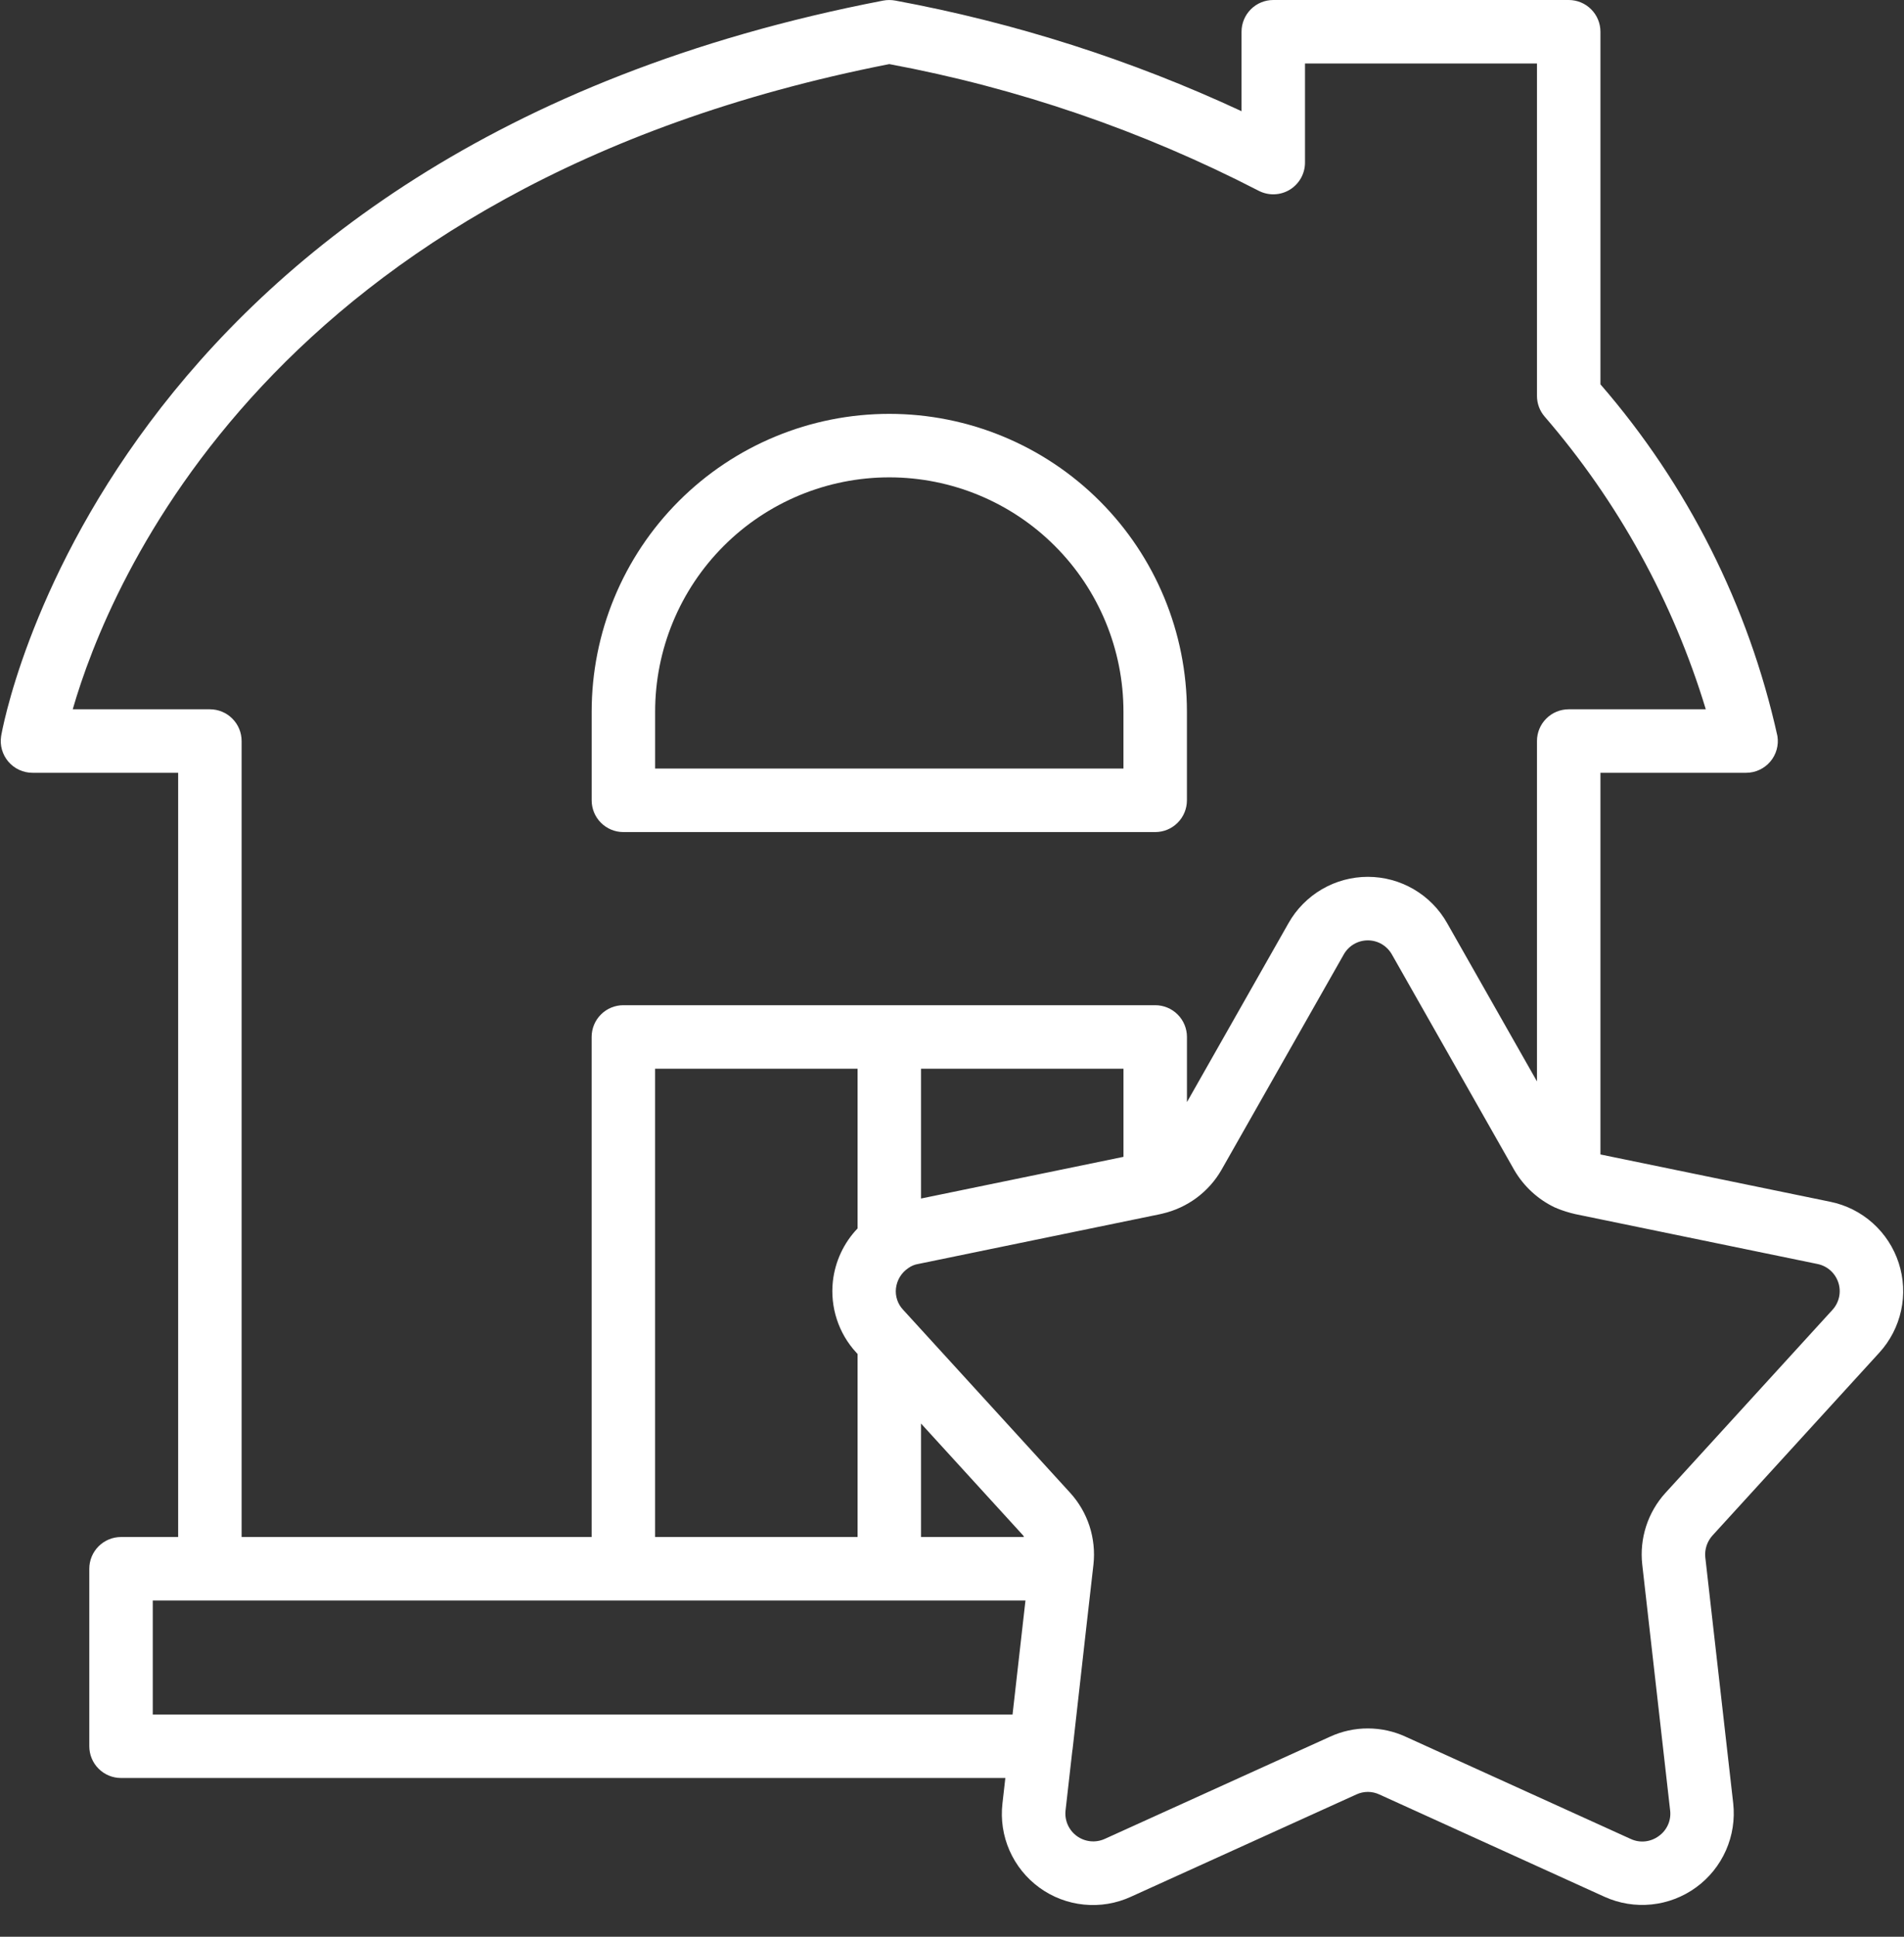
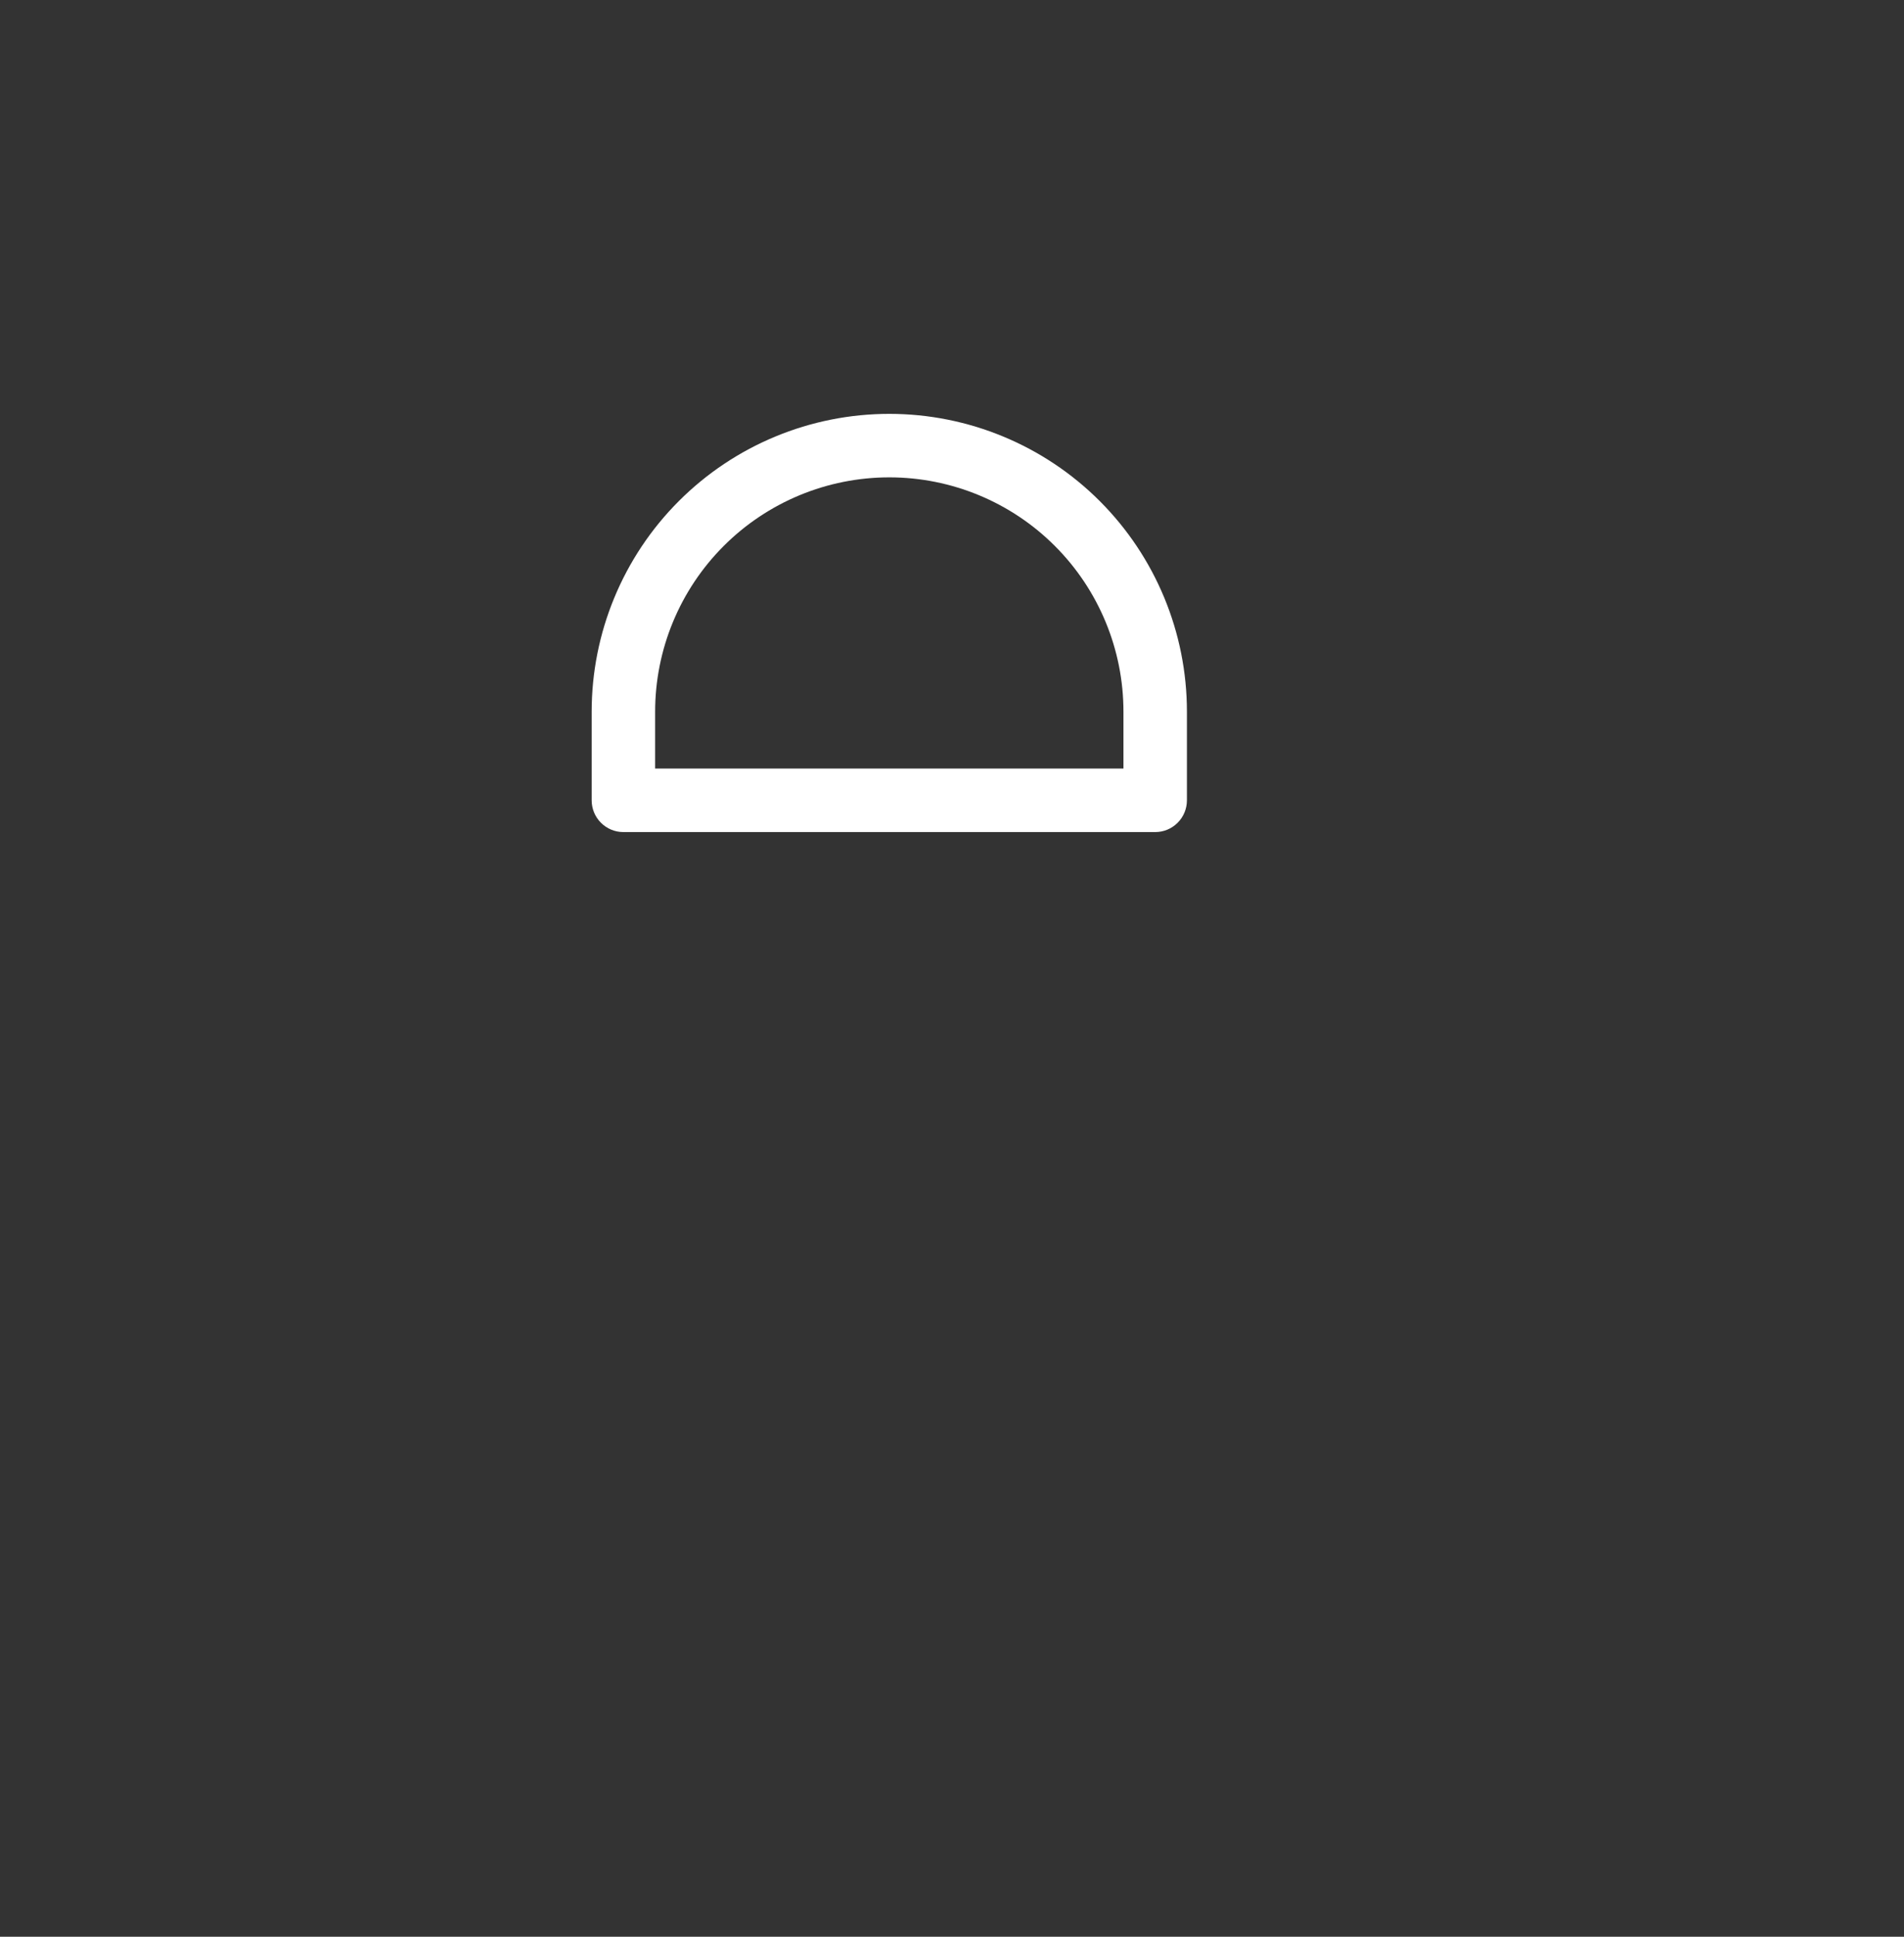
<svg xmlns="http://www.w3.org/2000/svg" width="60" height="61" viewBox="0 0 60 61" fill="none">
  <rect x="0" y="0" width="60" height="61" fill="#333333" stroke="none" />
  <path d="M19.645 26.207H36.403C36.669 26.207 36.923 26.102 37.11 25.914C37.298 25.727 37.403 25.472 37.403 25.207V22.414C37.403 19.927 36.415 17.541 34.656 15.782C32.897 14.023 30.512 13.035 28.024 13.035C25.536 13.035 23.151 14.023 21.392 15.782C19.633 17.541 18.645 19.927 18.645 22.414V25.207C18.645 25.472 18.75 25.727 18.937 25.914C19.125 26.102 19.379 26.207 19.645 26.207ZM20.645 22.414C20.645 20.457 21.422 18.58 22.806 17.196C24.19 15.812 26.067 15.035 28.024 15.035C29.981 15.035 31.858 15.812 33.242 17.196C34.626 18.58 35.403 20.457 35.403 22.414V24.207H20.645V22.414Z" fill="white" />
-   <path d="M59.221 42.605C59.564 42.23 59.801 41.771 59.909 41.274C60.017 40.778 59.99 40.261 59.833 39.778C59.676 39.295 59.394 38.862 59.015 38.523C58.636 38.184 58.174 37.952 57.676 37.851L50.434 36.361V24.34H55.024C55.169 24.34 55.312 24.309 55.443 24.248C55.575 24.187 55.691 24.099 55.785 23.989C55.879 23.879 55.948 23.749 55.987 23.61C56.026 23.471 56.034 23.325 56.011 23.182C55.102 19.083 53.185 15.276 50.434 12.105V1C50.434 0.735 50.329 0.48 50.141 0.293C49.954 0.105 49.7 0 49.434 0H40.124C39.859 0 39.605 0.105 39.417 0.293C39.23 0.48 39.124 0.735 39.124 1V3.502C35.648 1.886 31.982 0.715 28.212 0.018C28.088 -0.005 27.96 -0.005 27.835 0.018C3.22 4.756 0.065 23 0.036 23.184C0.013 23.326 0.022 23.472 0.061 23.611C0.101 23.751 0.17 23.88 0.263 23.989C0.357 24.099 0.474 24.188 0.605 24.248C0.737 24.309 0.879 24.34 1.024 24.34H5.614V48.41H3.814C3.549 48.41 3.294 48.515 3.107 48.703C2.919 48.89 2.814 49.145 2.814 49.41V55C2.814 55.265 2.919 55.52 3.107 55.707C3.294 55.895 3.549 56 3.814 56H31.681L31.59 56.801C31.531 57.306 31.608 57.819 31.813 58.285C32.018 58.751 32.343 59.154 32.754 59.453C33.166 59.753 33.65 59.937 34.157 59.987C34.663 60.038 35.174 59.953 35.637 59.741L42.743 56.518C42.857 56.465 42.981 56.438 43.107 56.438C43.232 56.438 43.356 56.467 43.47 56.52L50.563 59.742C51.027 59.952 51.538 60.035 52.044 59.983C52.551 59.931 53.034 59.746 53.446 59.447C53.858 59.148 54.183 58.745 54.389 58.28C54.595 57.814 54.674 57.302 54.618 56.797L53.738 49.047C53.726 48.923 53.74 48.798 53.779 48.68C53.819 48.562 53.882 48.453 53.966 48.361L59.221 42.605ZM6.614 22.34H2.292C3.414 18.447 8.501 5.851 28.024 2.019C32.076 2.773 35.995 4.116 39.657 6.005C39.81 6.085 39.98 6.125 40.153 6.12C40.325 6.115 40.493 6.066 40.641 5.977C40.788 5.888 40.91 5.762 40.995 5.612C41.08 5.462 41.124 5.292 41.124 5.12V2H48.434V12.47C48.434 12.708 48.519 12.938 48.673 13.118C50.993 15.803 52.724 18.945 53.754 22.34H49.434C49.169 22.34 48.914 22.445 48.727 22.633C48.539 22.82 48.434 23.075 48.434 23.34V34.06L45.604 29.077C45.354 28.634 44.991 28.265 44.552 28.009C44.112 27.752 43.613 27.617 43.104 27.617C42.596 27.617 42.096 27.752 41.657 28.008C41.218 28.265 40.854 28.633 40.604 29.076L37.404 34.712V32.66C37.404 32.395 37.298 32.14 37.111 31.953C36.923 31.765 36.669 31.66 36.404 31.66H19.644C19.379 31.66 19.124 31.765 18.937 31.953C18.749 32.14 18.644 32.395 18.644 32.66V48.41H7.614V23.34C7.614 23.075 7.509 22.82 7.321 22.633C7.134 22.445 6.88 22.34 6.614 22.34ZM32.27 48.41H29.024V44.836L32.241 48.36C32.254 48.375 32.258 48.395 32.27 48.41ZM20.644 48.41V33.66H27.024V38.691C26.589 39.146 26.316 39.731 26.246 40.356C26.202 40.761 26.244 41.171 26.372 41.559C26.499 41.946 26.707 42.302 26.984 42.601L27.024 42.645V48.41H20.644ZM35.404 33.66V36.436L29.024 37.749V33.66H35.404ZM4.814 54V50.41H32.315L32.261 50.887L31.908 54H4.814ZM52.486 47.017L52.481 47.022C52.207 47.324 52 47.681 51.874 48.069C51.748 48.457 51.706 48.868 51.751 49.273L52.63 57.02C52.649 57.174 52.626 57.331 52.563 57.473C52.5 57.615 52.4 57.738 52.273 57.828C52.148 57.921 51.999 57.979 51.843 57.996C51.687 58.012 51.53 57.986 51.388 57.92L44.302 54.703C43.928 54.529 43.52 54.44 43.107 54.439C42.694 54.438 42.286 54.527 41.911 54.7L34.81 57.92C34.669 57.983 34.514 58.008 34.361 57.992C34.207 57.976 34.06 57.92 33.935 57.829C33.81 57.738 33.711 57.616 33.648 57.475C33.586 57.334 33.561 57.178 33.578 57.025L33.793 55.129L33.798 55.112L34.234 51.238L34.458 49.273C34.502 48.866 34.459 48.454 34.333 48.065C34.206 47.676 33.998 47.318 33.722 47.016L28.46 41.253C28.375 41.164 28.311 41.057 28.272 40.94C28.233 40.823 28.22 40.699 28.234 40.577C28.249 40.449 28.291 40.326 28.358 40.216C28.425 40.106 28.515 40.013 28.622 39.941C28.714 39.873 28.822 39.828 28.936 39.81L36.566 38.24V38.239C36.587 38.235 36.608 38.23 36.629 38.225L36.632 38.224C37.021 38.134 37.386 37.965 37.707 37.728C38.027 37.49 38.295 37.19 38.493 36.844L42.344 30.064C42.419 29.929 42.53 29.816 42.663 29.738C42.797 29.659 42.949 29.618 43.104 29.618C43.259 29.618 43.411 29.659 43.545 29.738C43.678 29.817 43.788 29.93 43.864 30.065L47.721 36.857C48.021 37.37 48.469 37.781 49.007 38.035C49.019 38.041 49.033 38.042 49.046 38.047C49.056 38.053 49.065 38.059 49.076 38.064C49.26 38.137 49.449 38.196 49.642 38.24L57.275 39.811C57.426 39.842 57.567 39.912 57.682 40.015C57.797 40.118 57.883 40.25 57.931 40.397C57.979 40.544 57.987 40.701 57.954 40.852C57.921 41.003 57.849 41.142 57.745 41.256L52.486 47.017Z" fill="white" />
</svg>